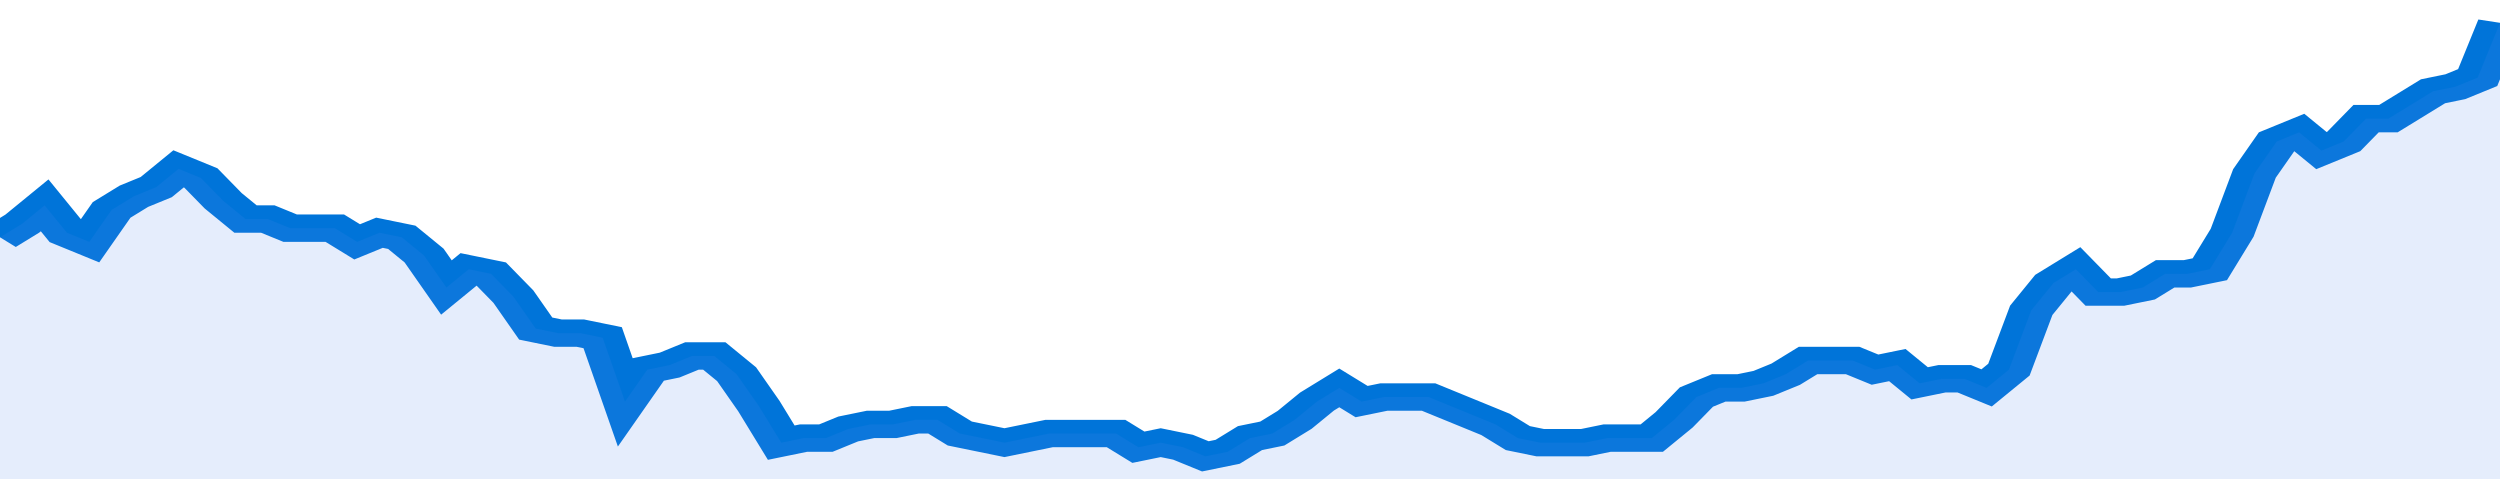
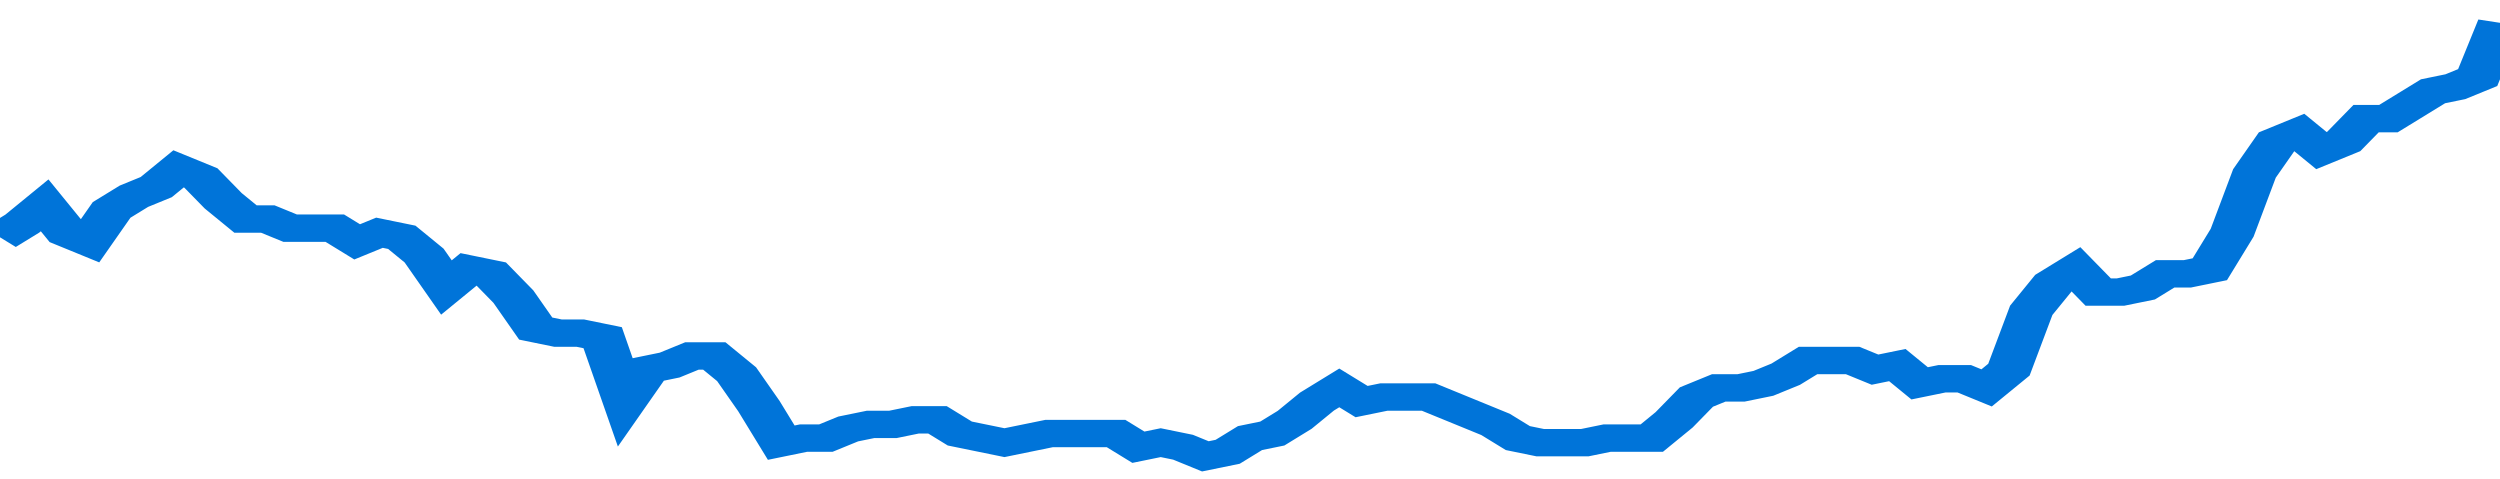
<svg xmlns="http://www.w3.org/2000/svg" viewBox="0 0 336 105" width="120" height="23" preserveAspectRatio="none">
  <polyline fill="none" stroke="#0074d9" stroke-width="6" points="0, 52 3, 49 6, 45 9, 51 12, 53 15, 46 18, 43 21, 41 24, 37 27, 39 30, 44 33, 48 36, 48 39, 50 42, 50 45, 50 48, 53 51, 51 54, 52 57, 56 60, 63 63, 59 66, 60 69, 65 72, 72 75, 73 78, 73 81, 74 84, 88 87, 81 90, 80 93, 78 96, 78 99, 82 102, 89 105, 97 108, 96 111, 96 114, 94 117, 93 120, 93 123, 92 126, 92 129, 95 132, 96 135, 97 138, 96 141, 95 144, 95 147, 95 150, 95 153, 98 156, 97 159, 98 162, 100 165, 99 168, 96 171, 95 174, 92 177, 88 180, 85 183, 88 186, 87 189, 87 192, 87 195, 89 198, 91 201, 93 204, 96 207, 97 210, 97 213, 97 216, 96 219, 96 222, 96 225, 92 228, 87 231, 85 234, 85 237, 84 240, 82 243, 79 246, 79 249, 79 252, 81 255, 80 258, 84 261, 83 264, 83 267, 85 270, 81 273, 68 276, 62 279, 59 282, 64 285, 64 288, 63 291, 60 294, 60 297, 59 300, 51 303, 38 306, 31 309, 29 312, 33 315, 31 318, 26 321, 26 324, 23 327, 20 330, 19 333, 17 336, 5 336, 5 "> </polyline>
-   <polygon fill="#5085ec" opacity="0.15" points="0, 105 0, 52 3, 49 6, 45 9, 51 12, 53 15, 46 18, 43 21, 41 24, 37 27, 39 30, 44 33, 48 36, 48 39, 50 42, 50 45, 50 48, 53 51, 51 54, 52 57, 56 60, 63 63, 59 66, 60 69, 65 72, 72 75, 73 78, 73 81, 74 84, 88 87, 81 90, 80 93, 78 96, 78 99, 82 102, 89 105, 97 108, 96 111, 96 114, 94 117, 93 120, 93 123, 92 126, 92 129, 95 132, 96 135, 97 138, 96 141, 95 144, 95 147, 95 150, 95 153, 98 156, 97 159, 98 162, 100 165, 99 168, 96 171, 95 174, 92 177, 88 180, 85 183, 88 186, 87 189, 87 192, 87 195, 89 198, 91 201, 93 204, 96 207, 97 210, 97 213, 97 216, 96 219, 96 222, 96 225, 92 228, 87 231, 85 234, 85 237, 84 240, 82 243, 79 246, 79 249, 79 252, 81 255, 80 258, 84 261, 83 264, 83 267, 85 270, 81 273, 68 276, 62 279, 59 282, 64 285, 64 288, 63 291, 60 294, 60 297, 59 300, 51 303, 38 306, 31 309, 29 312, 33 315, 31 318, 26 321, 26 324, 23 327, 20 330, 19 333, 17 336, 5 336, 105 " />
</svg>